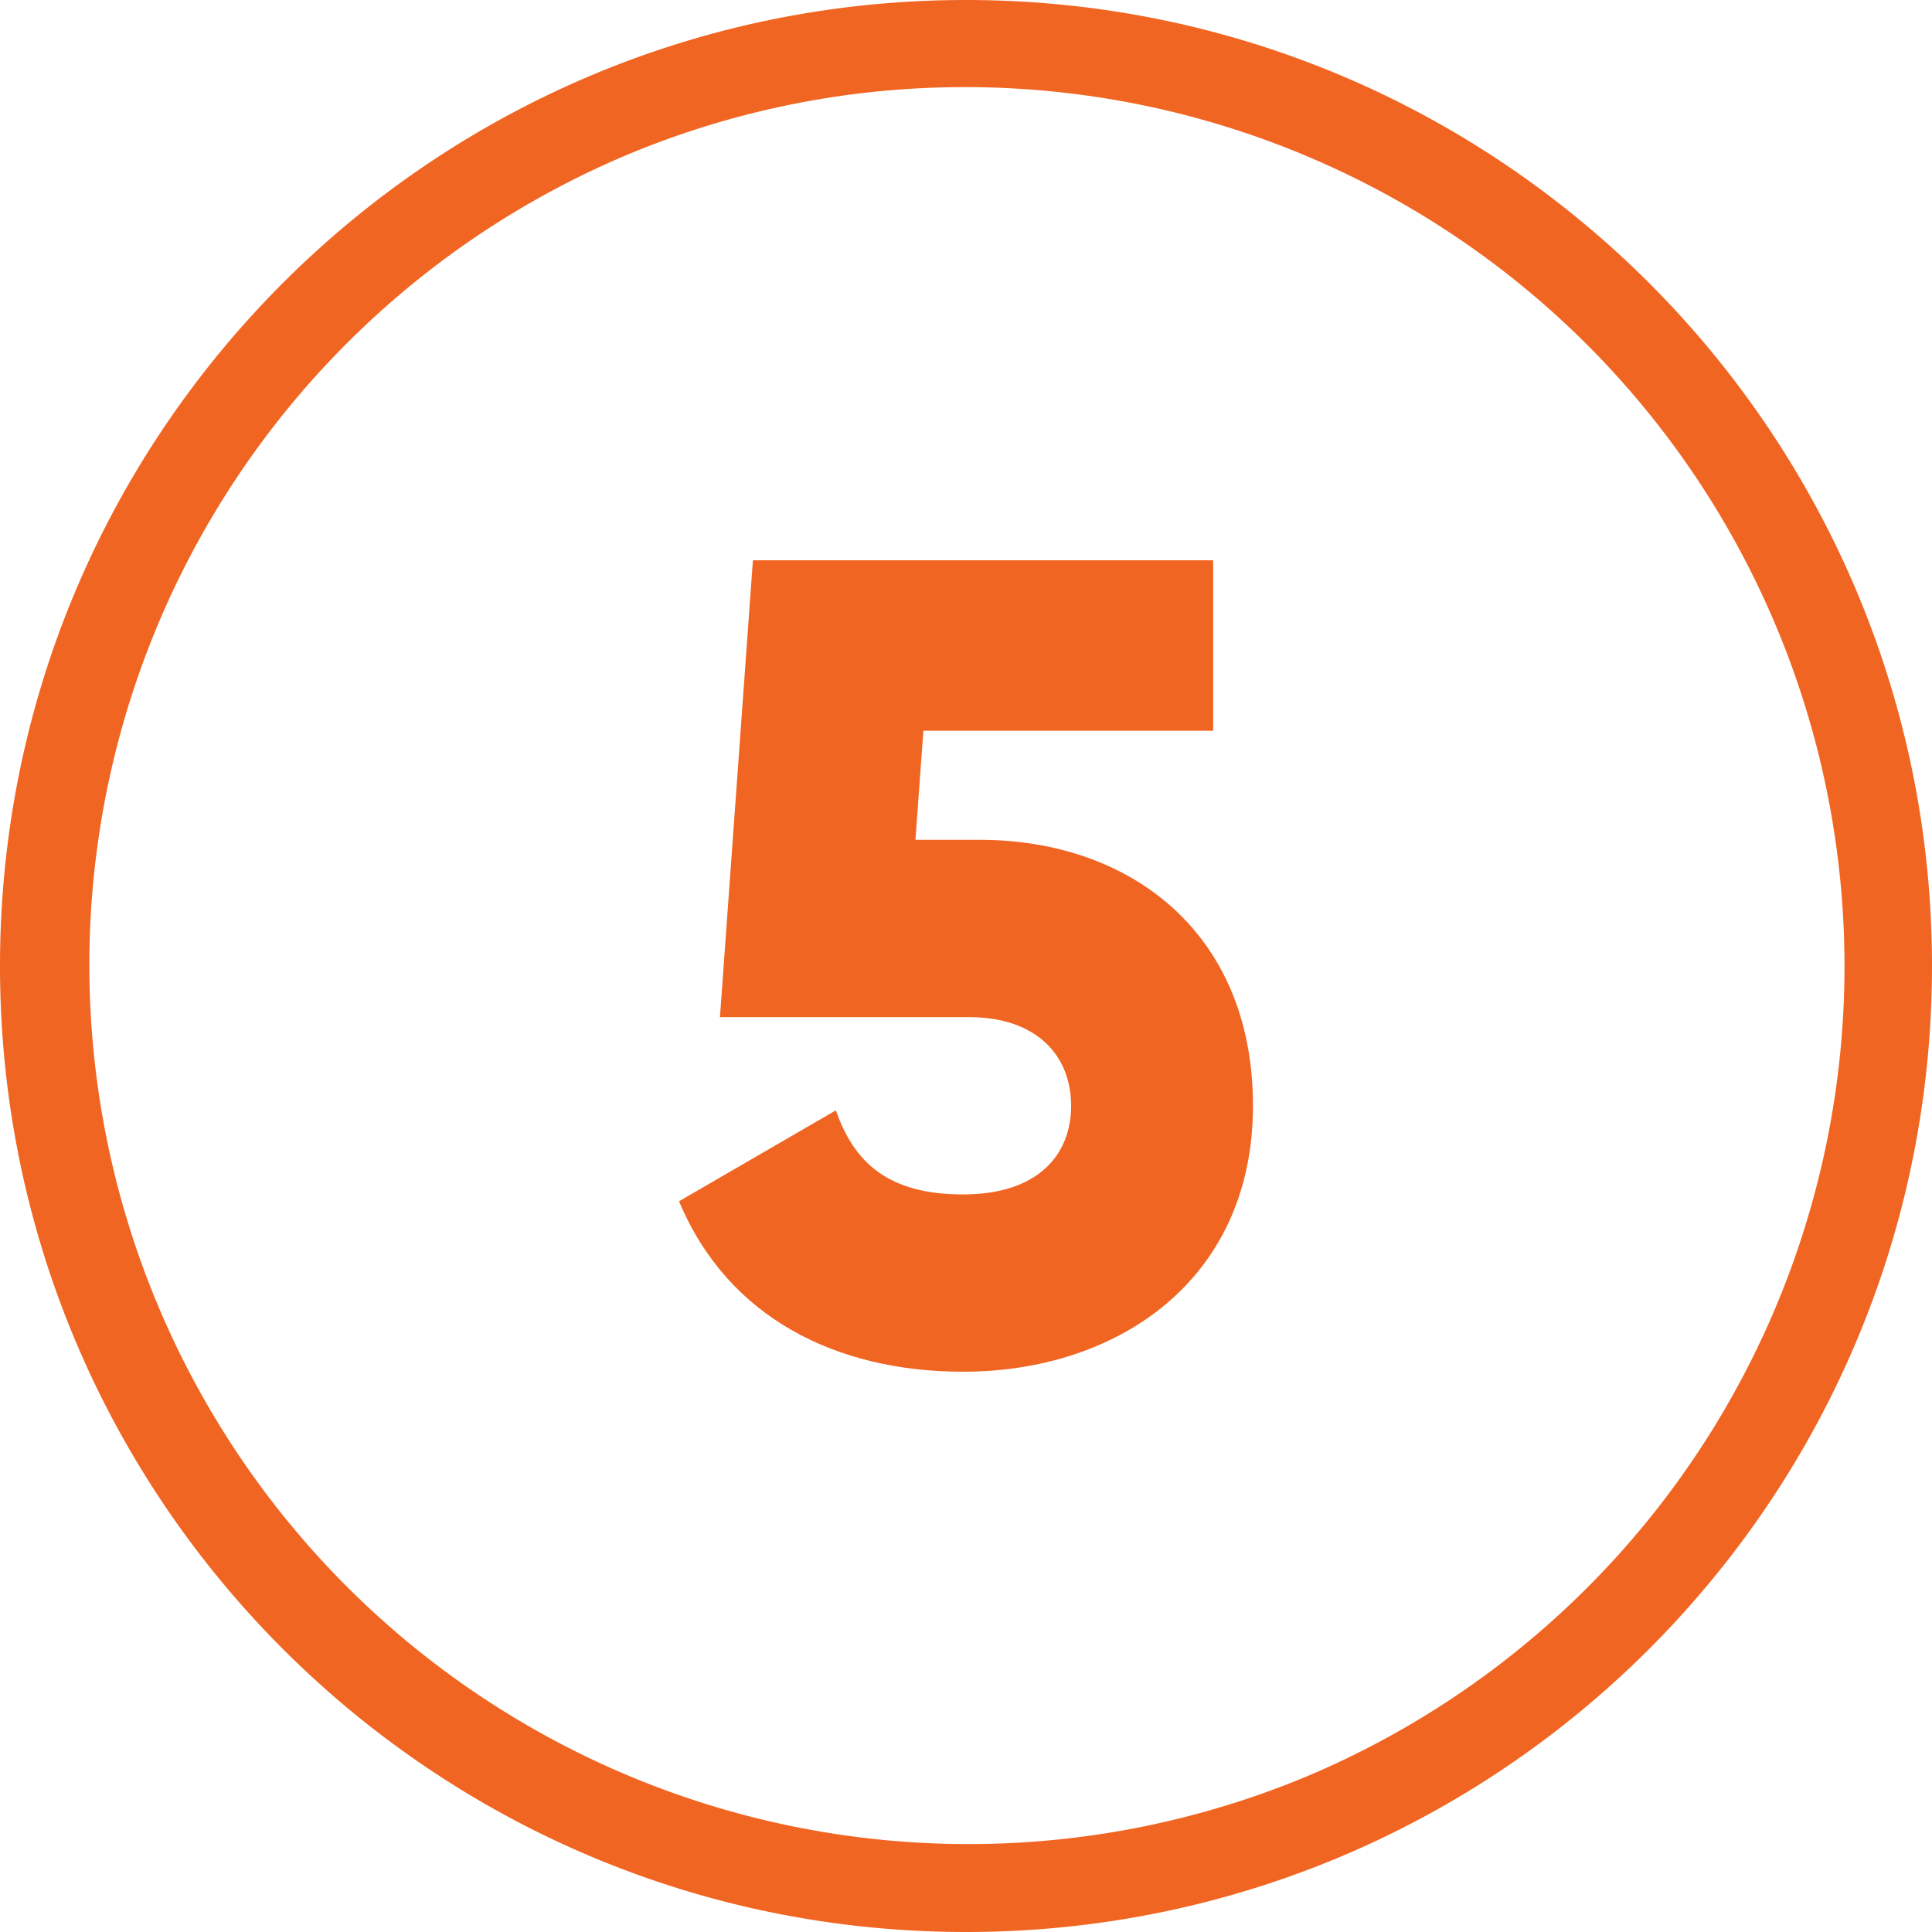
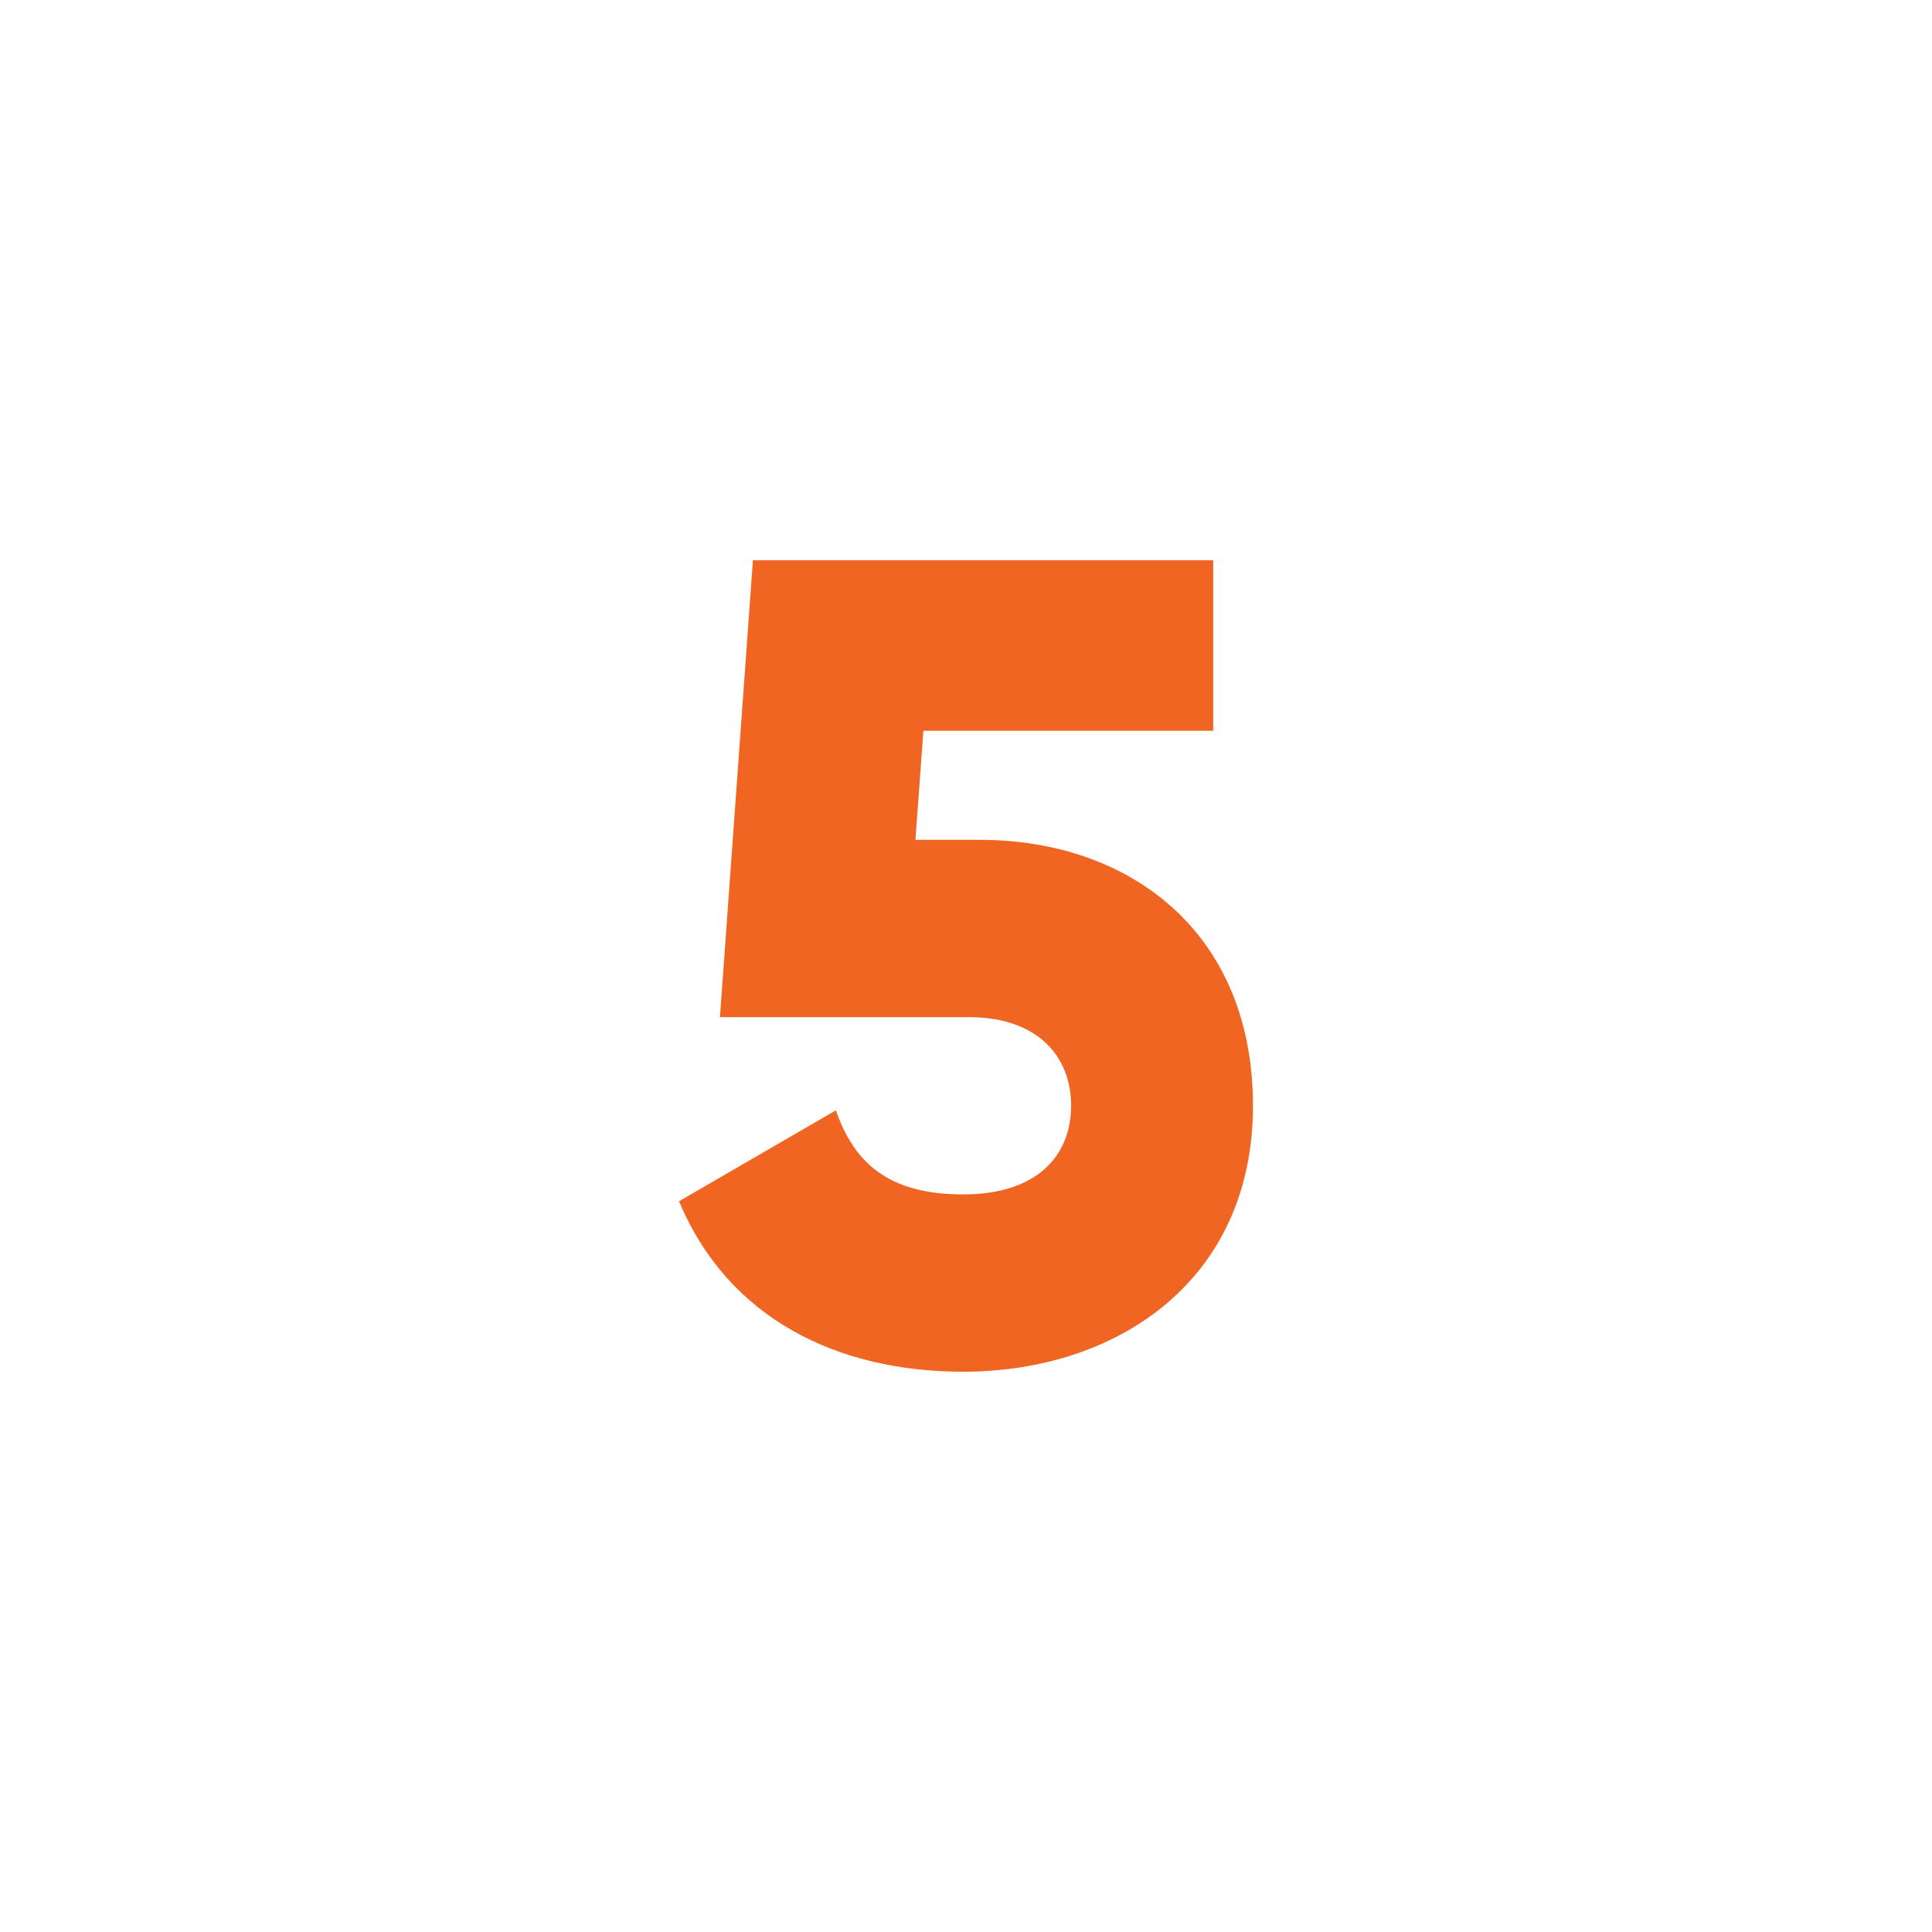
<svg xmlns="http://www.w3.org/2000/svg" version="1.1" width="512" height="512" x="0" y="0" viewBox="0 0 510 510" style="enable-background:new 0 0 512 512" xml:space="preserve" class="">
  <g>
    <g data-name="Layer 2">
      <g data-name="06.number_5">
-         <path d="M255 23a232.07 232.07 0 0 1 90.3 445.78A232.07 232.07 0 0 1 164.7 41.22 230.57 230.57 0 0 1 255 23m0-23C114.17 0 0 114.17 0 255c0 140.83 114.17 255 255 255 140.83 0 255-114.17 255-255C510 114.17 395.83 0 255 0z" fill="#f16522" opacity="1" data-original="#000000" class="" />
        <path d="M330.75 291.9c0 46.2-36 70.2-76.5 70.2-33.3 0-62.1-14.1-75-45l41.4-24c4.8 13.8 13.8 22.2 33.6 22.2s28.5-10.5 28.5-23.4-8.7-23.4-27-23.4h-65.7l8.7-120.6h121.5v45h-76.5l-2.1 28.8h17.1c39 0 72 24 72 70.2z" fill="#f16522" opacity="1" data-original="#000000" class="" />
      </g>
    </g>
  </g>
</svg>